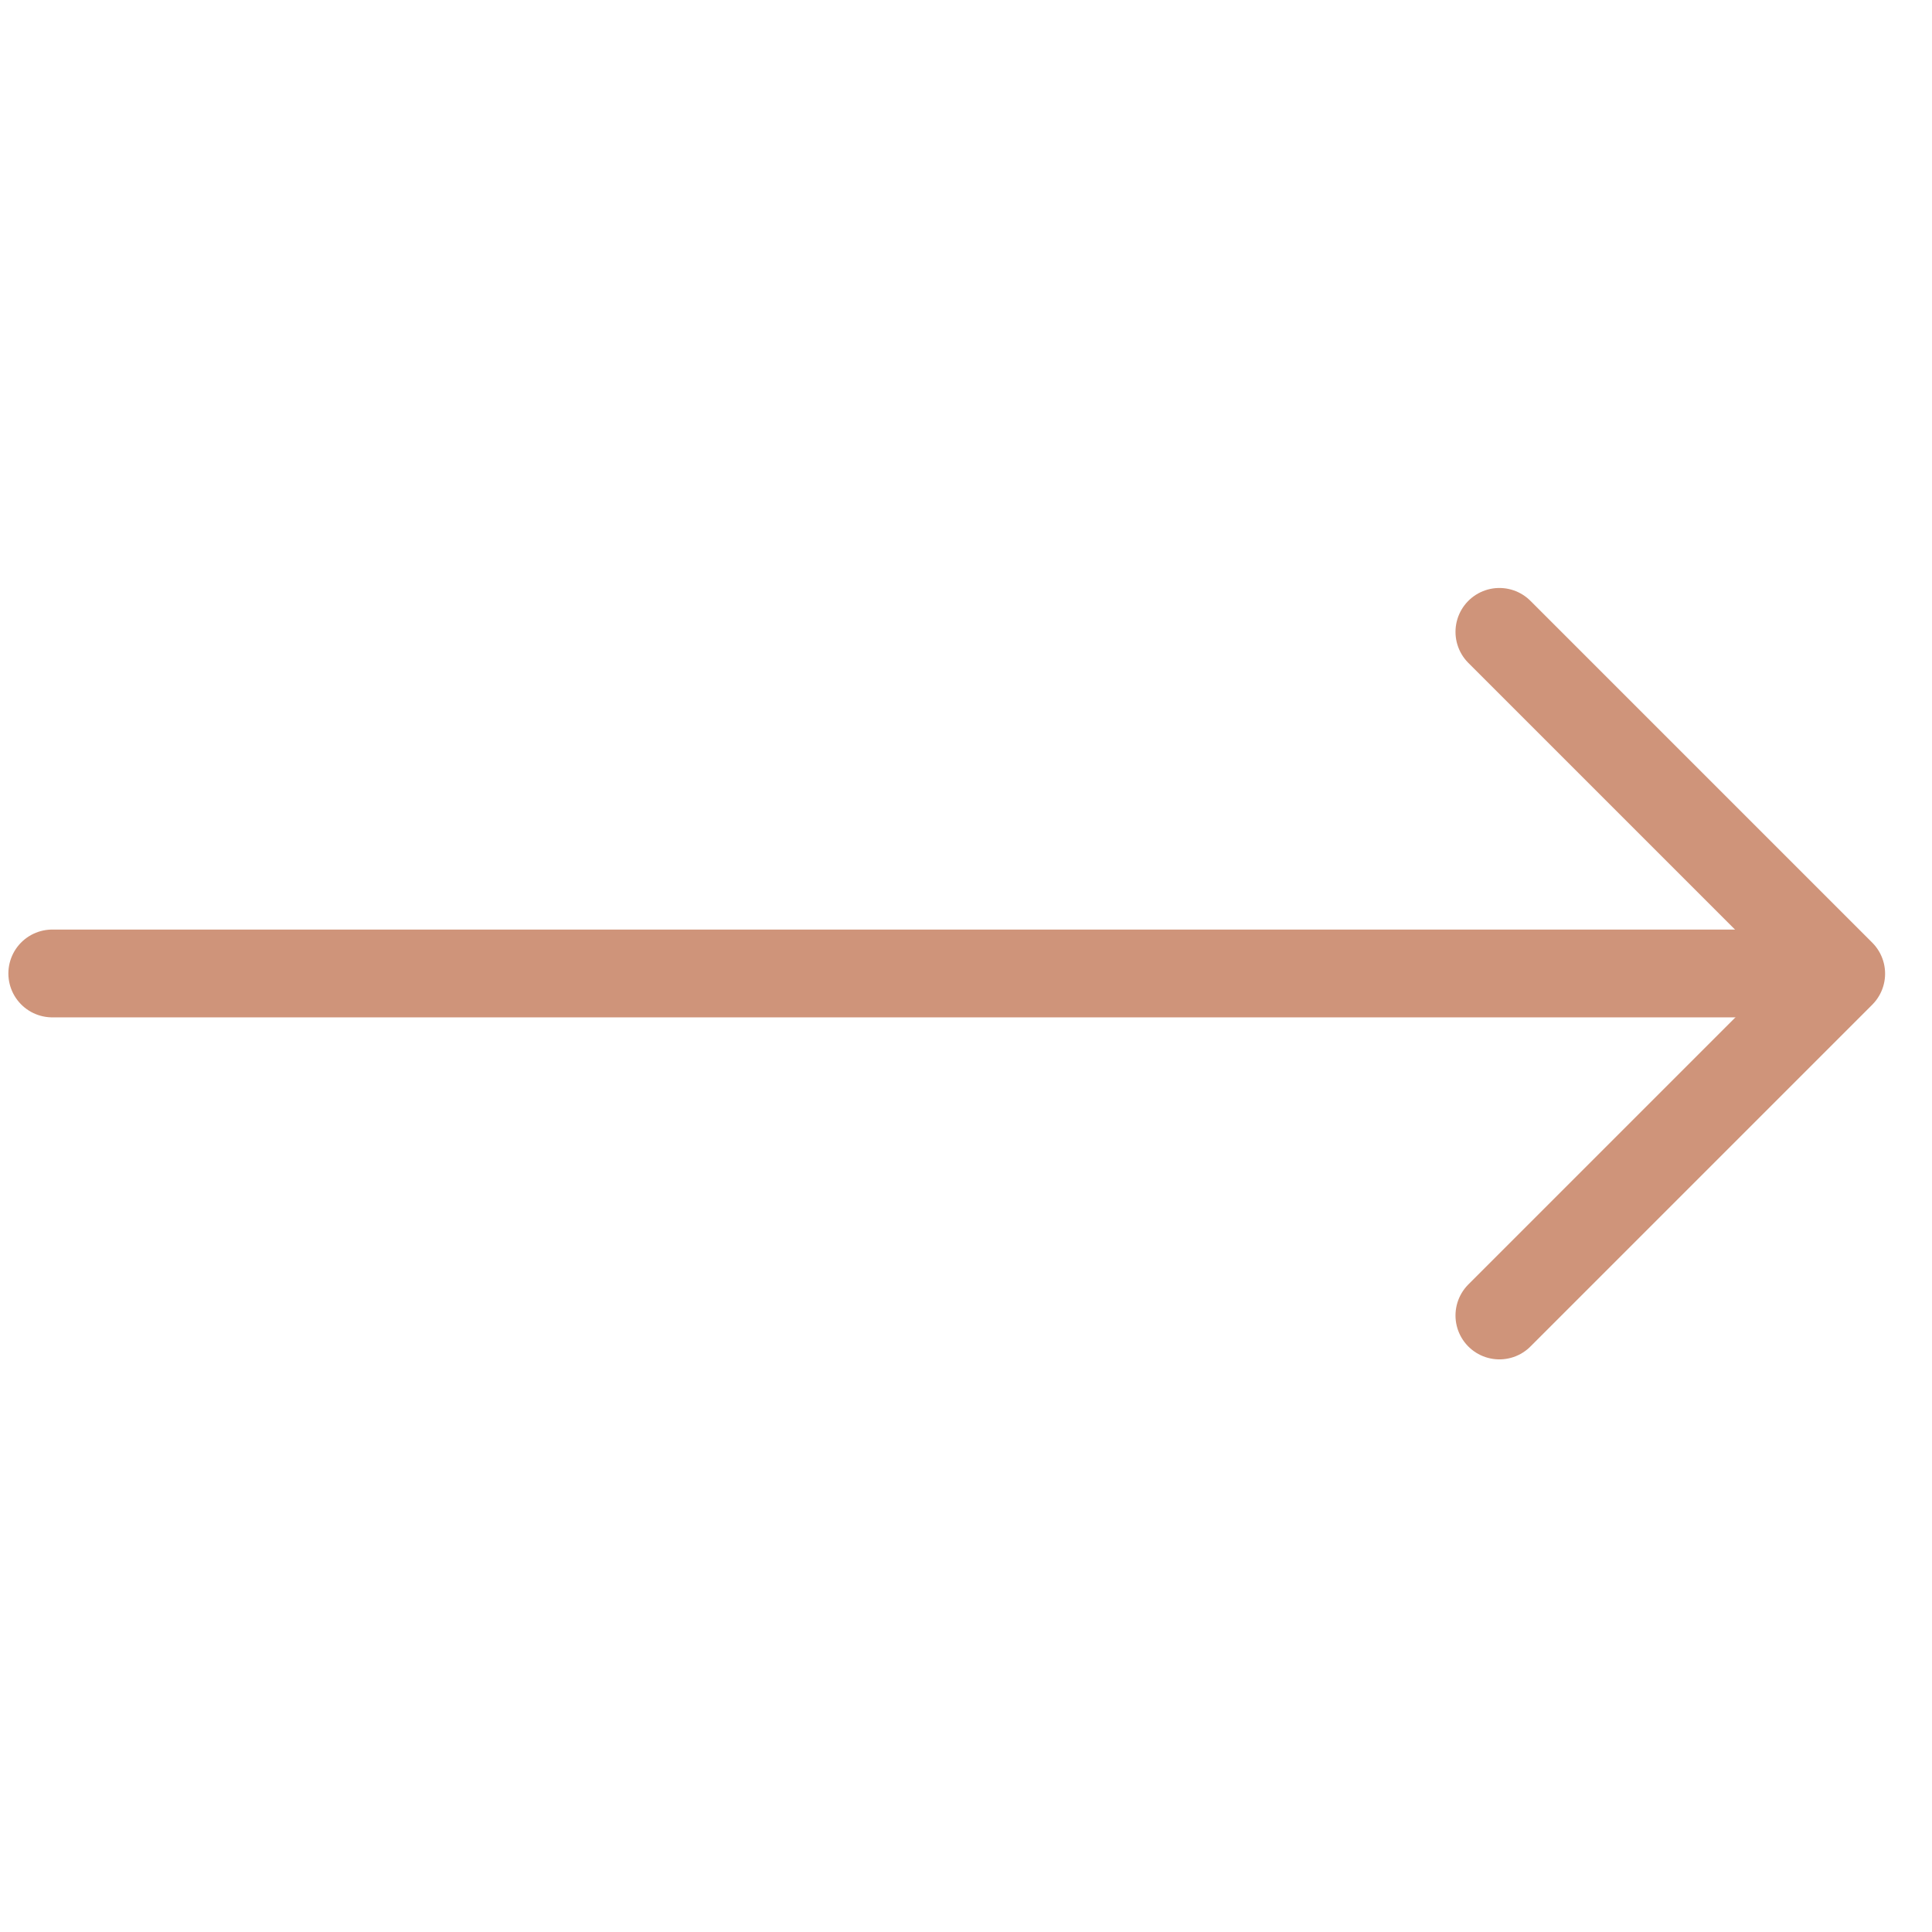
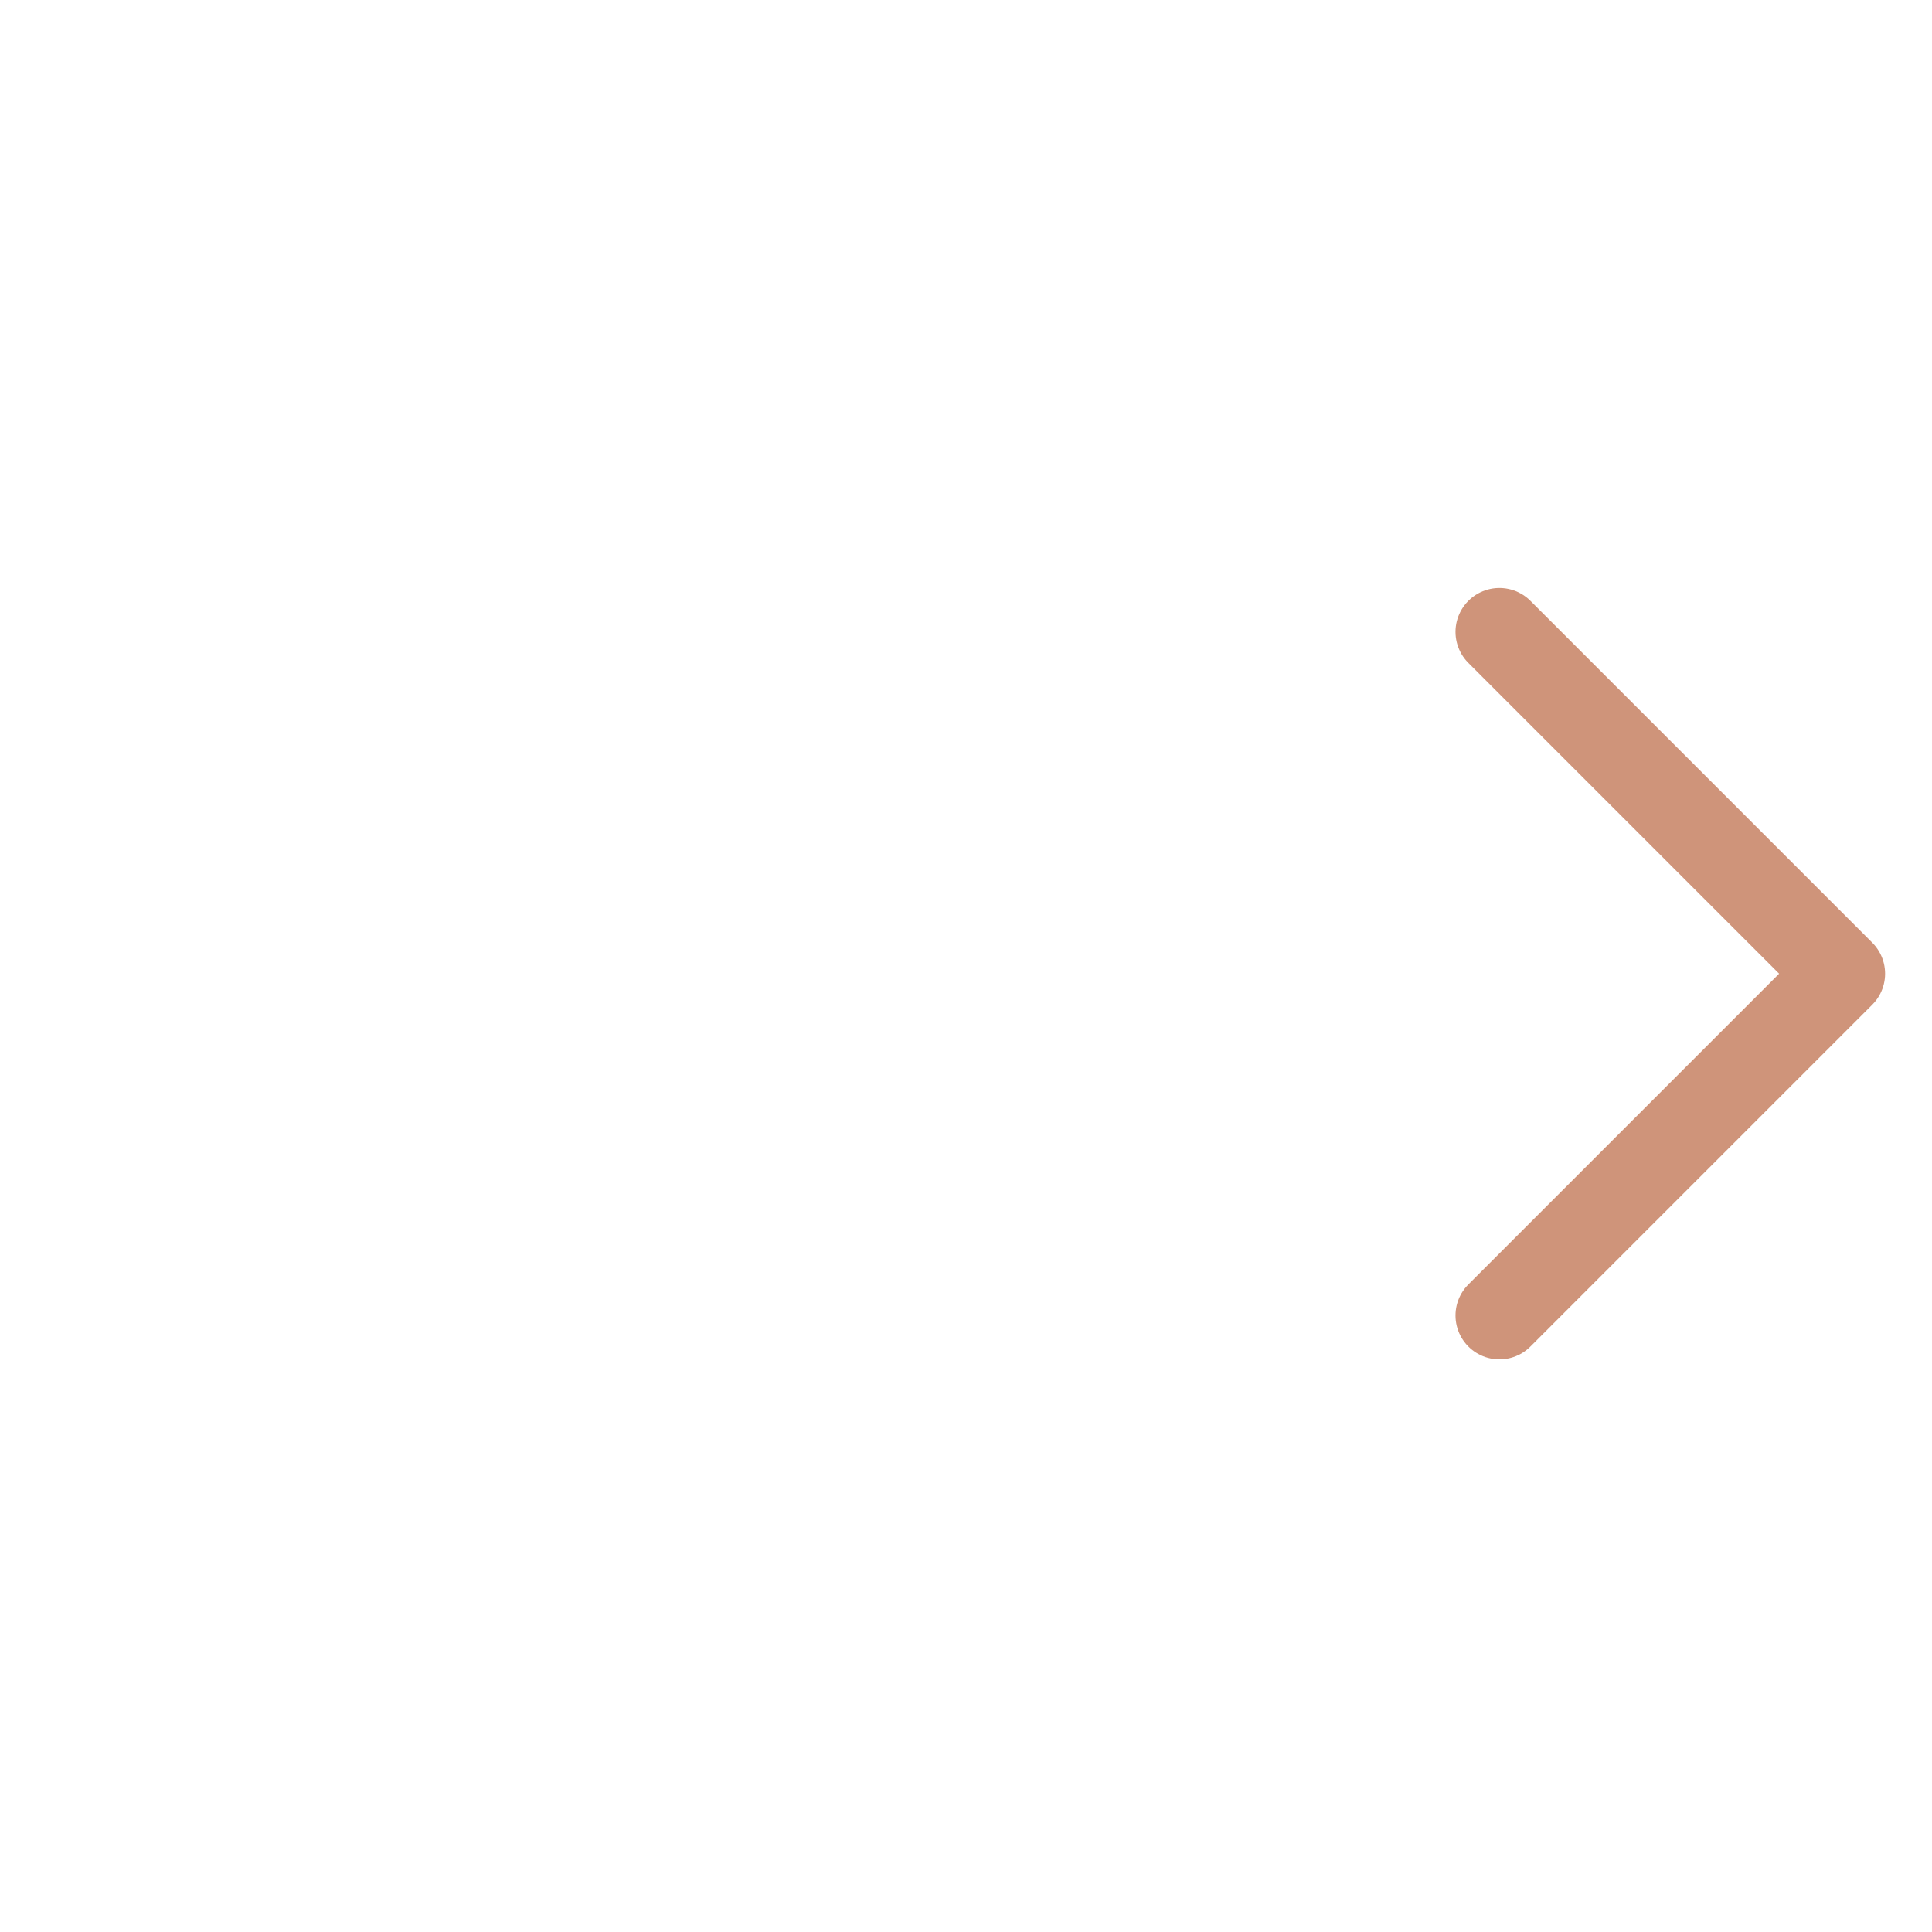
<svg xmlns="http://www.w3.org/2000/svg" width="36" height="36" viewBox="0 0 36 36" fill="none">
  <path d="M27.939 11.774L34.308 18.143L27.939 24.512" stroke="#CF947A" stroke-width="1.636" stroke-linecap="round" stroke-linejoin="round" />
-   <path d="M0.974 18.139H33.28" stroke="#CF947A" stroke-width="1.636" stroke-linecap="round" stroke-linejoin="round" />
</svg>